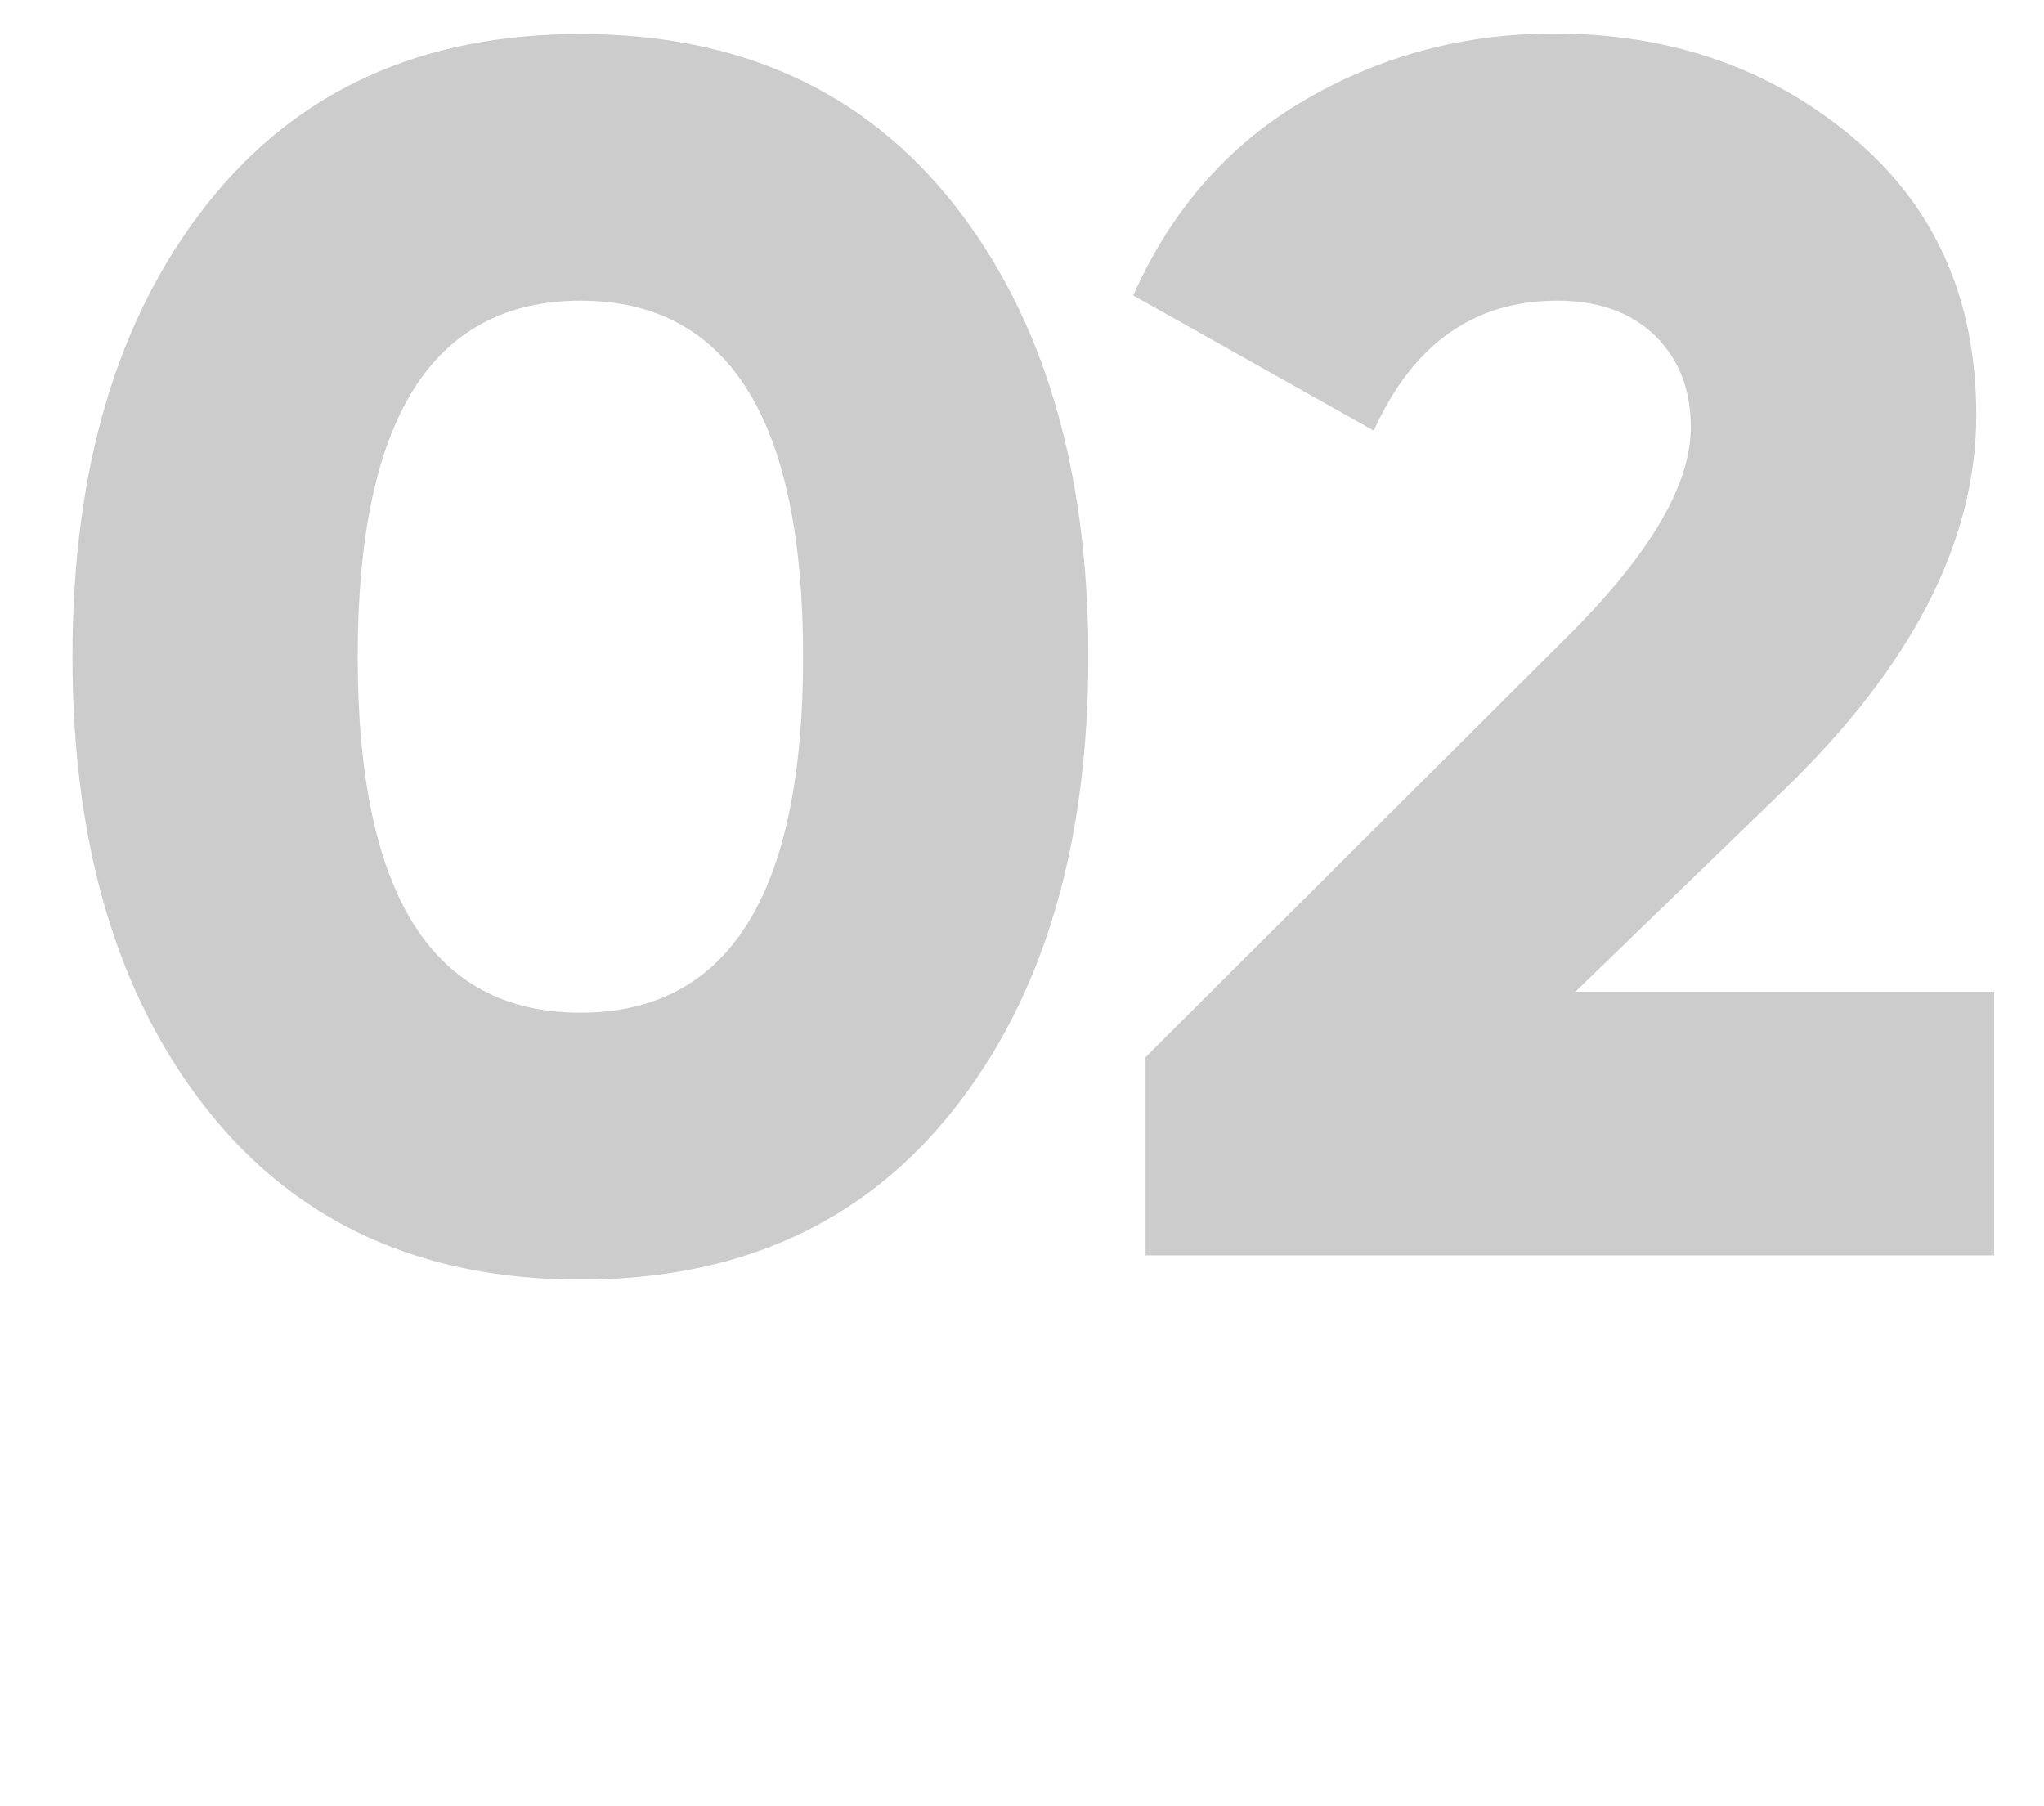
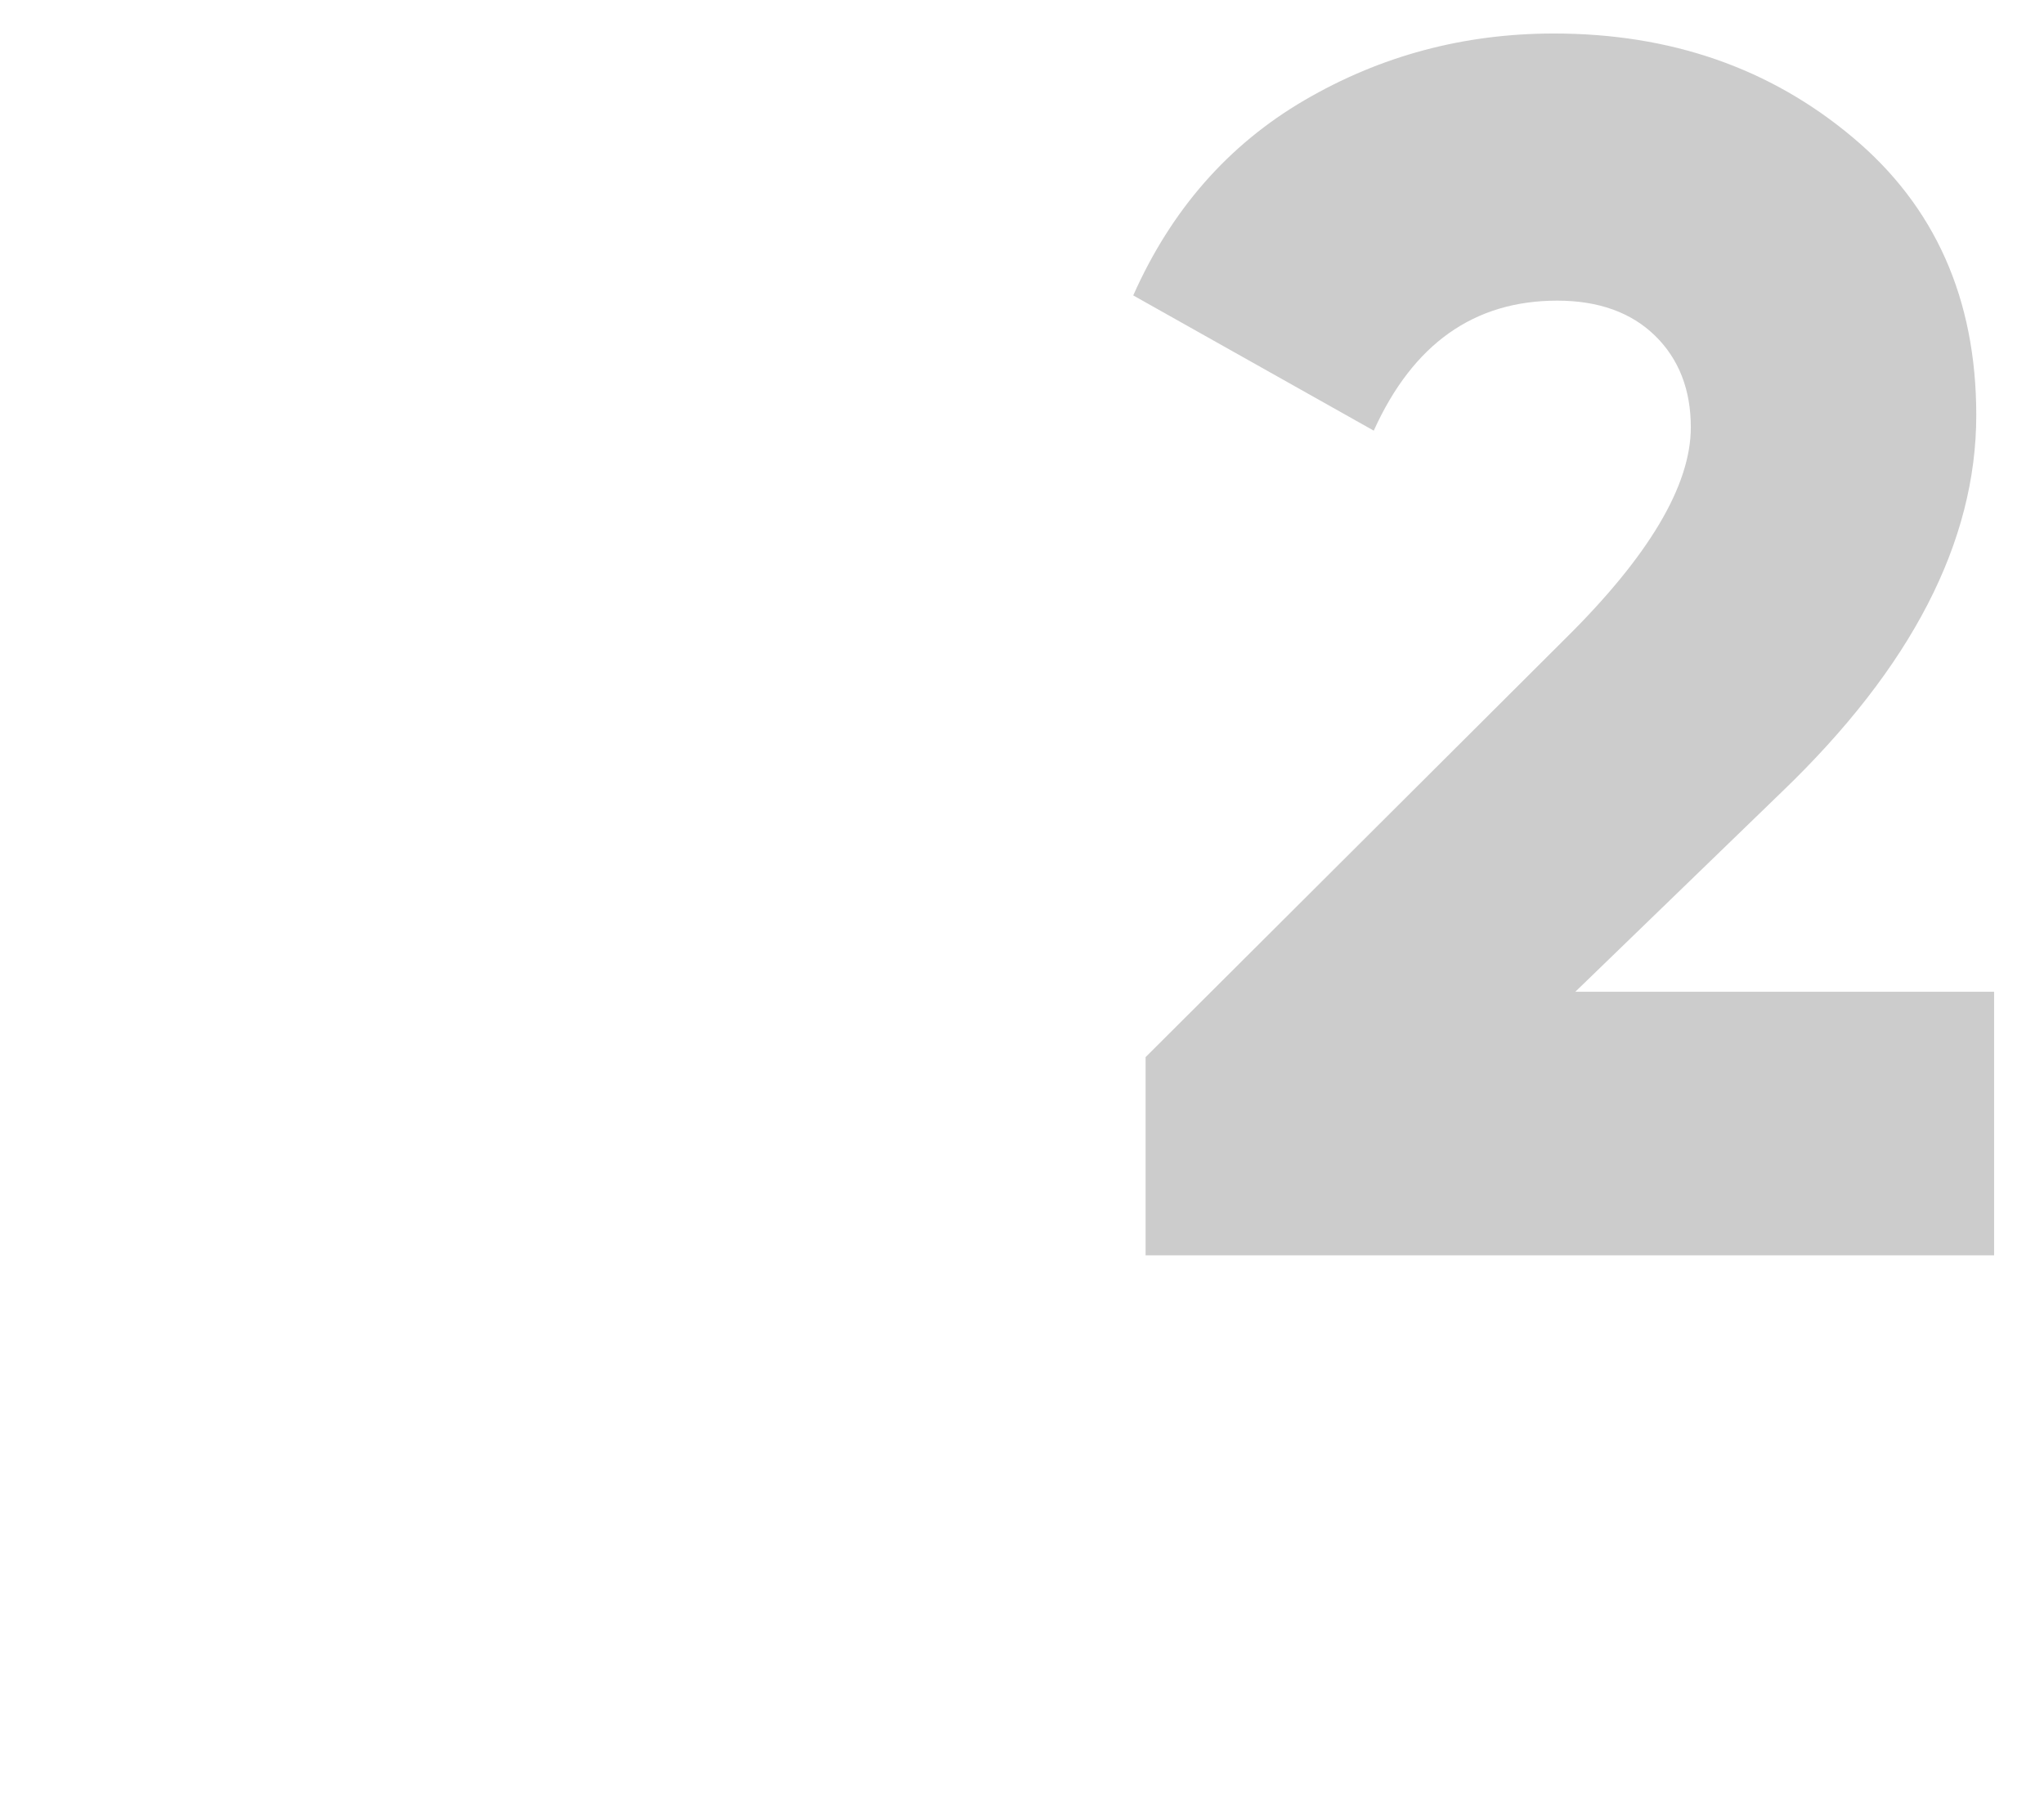
<svg xmlns="http://www.w3.org/2000/svg" version="1.1" id="Layer_1" x="0px" y="0px" viewBox="0 0 86 76" style="enable-background:new 0 0 86 76;" xml:space="preserve">
  <style type="text/css"> .st0{fill:#CCCCCC;} </style>
  <g>
-     <path class="st0" d="M40.13,46.68c-3.78,4.78-9.01,7.16-15.71,7.16c-6.7,0-11.94-2.39-15.71-7.16C4.93,41.9,3.05,35.55,3.05,27.63 S4.93,13.37,8.71,8.59c3.77-4.78,9.01-7.16,15.71-7.16c6.7,0,11.94,2.39,15.71,7.16c3.77,4.78,5.66,11.12,5.66,19.04 S43.91,41.9,40.13,46.68z M15.05,27.63c0,9.98,3.12,14.98,9.37,14.98c6.25,0,9.37-4.99,9.37-14.98c0-9.98-3.13-14.98-9.37-14.98 C18.17,12.66,15.05,17.65,15.05,27.63z" />
    <path class="st0" d="M48.2,52.83v-8.35l17.62-17.57c3.55-3.5,5.32-6.48,5.32-8.93c0-1.58-0.5-2.87-1.5-3.85 c-1-0.98-2.38-1.48-4.12-1.48c-3.5,0-6.07,1.82-7.72,5.47l-10.12-5.69c1.6-3.6,4-6.34,7.2-8.21c3.2-1.87,6.7-2.81,10.5-2.81 c4.9,0,9.09,1.45,12.56,4.36c3.47,2.9,5.21,6.8,5.21,11.7c0,5.33-2.73,10.61-8.17,15.84l-8.7,8.42H83.9v11.09H48.2z" />
  </g>
</svg>